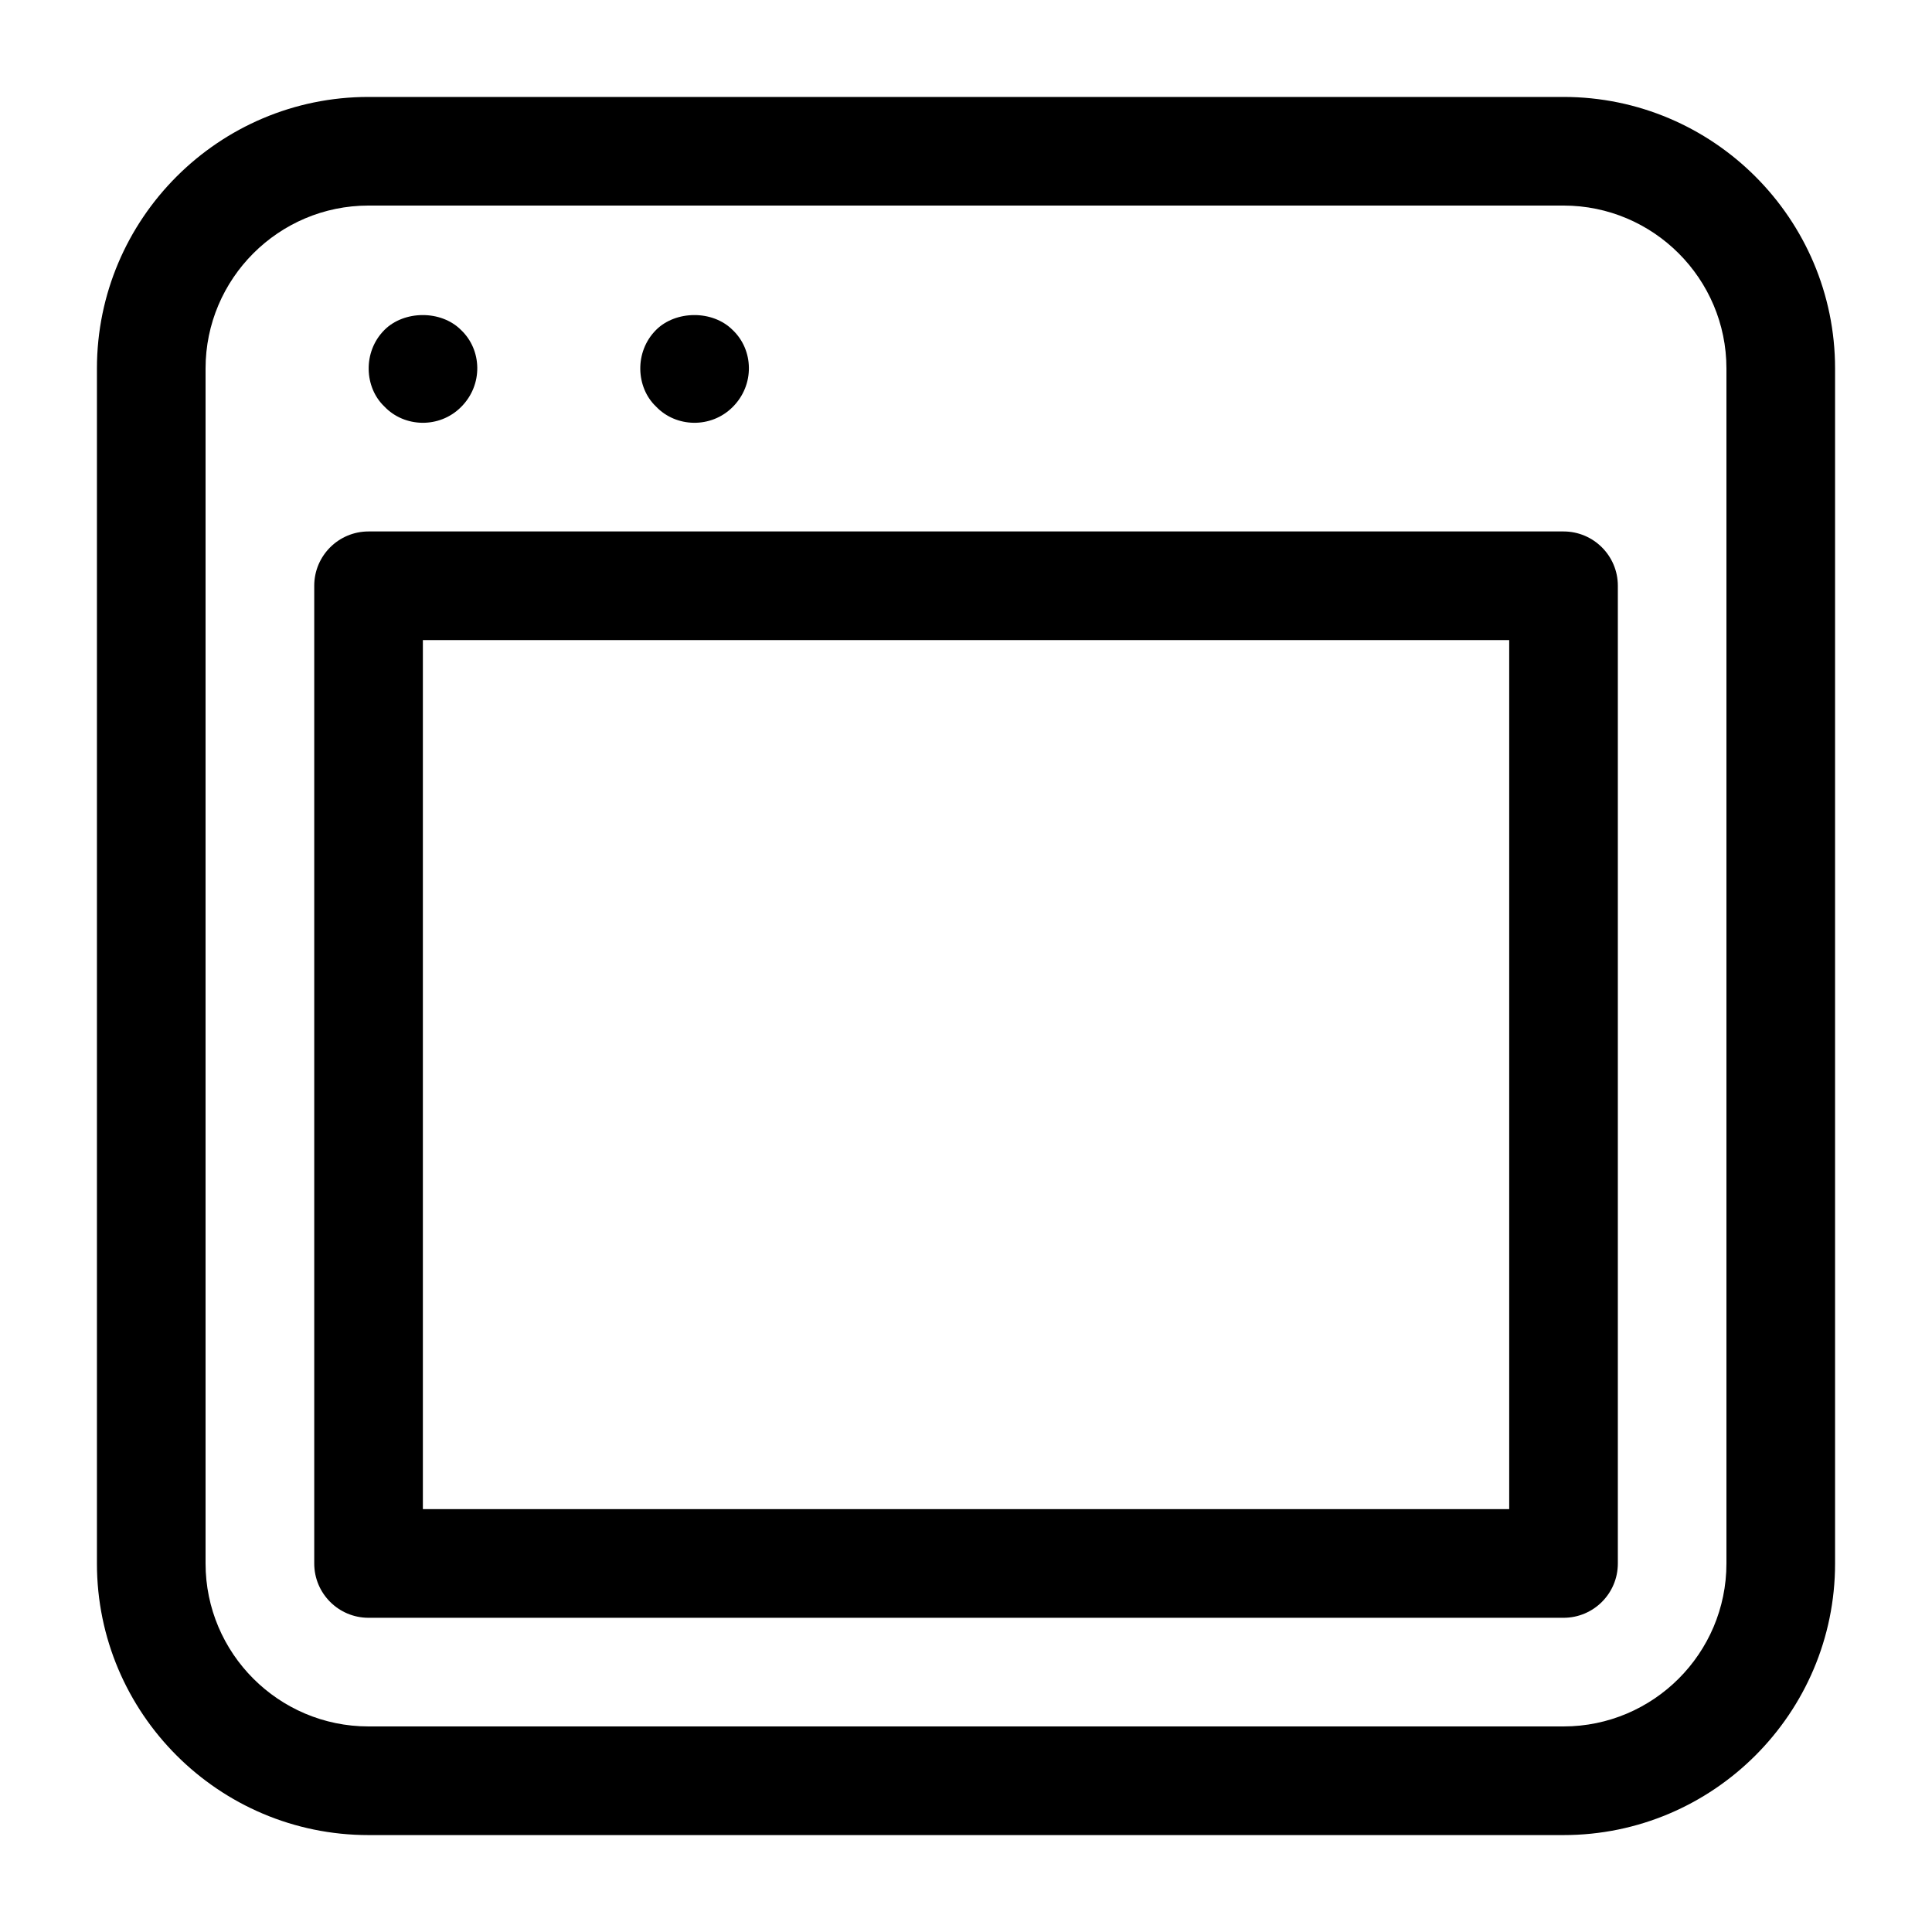
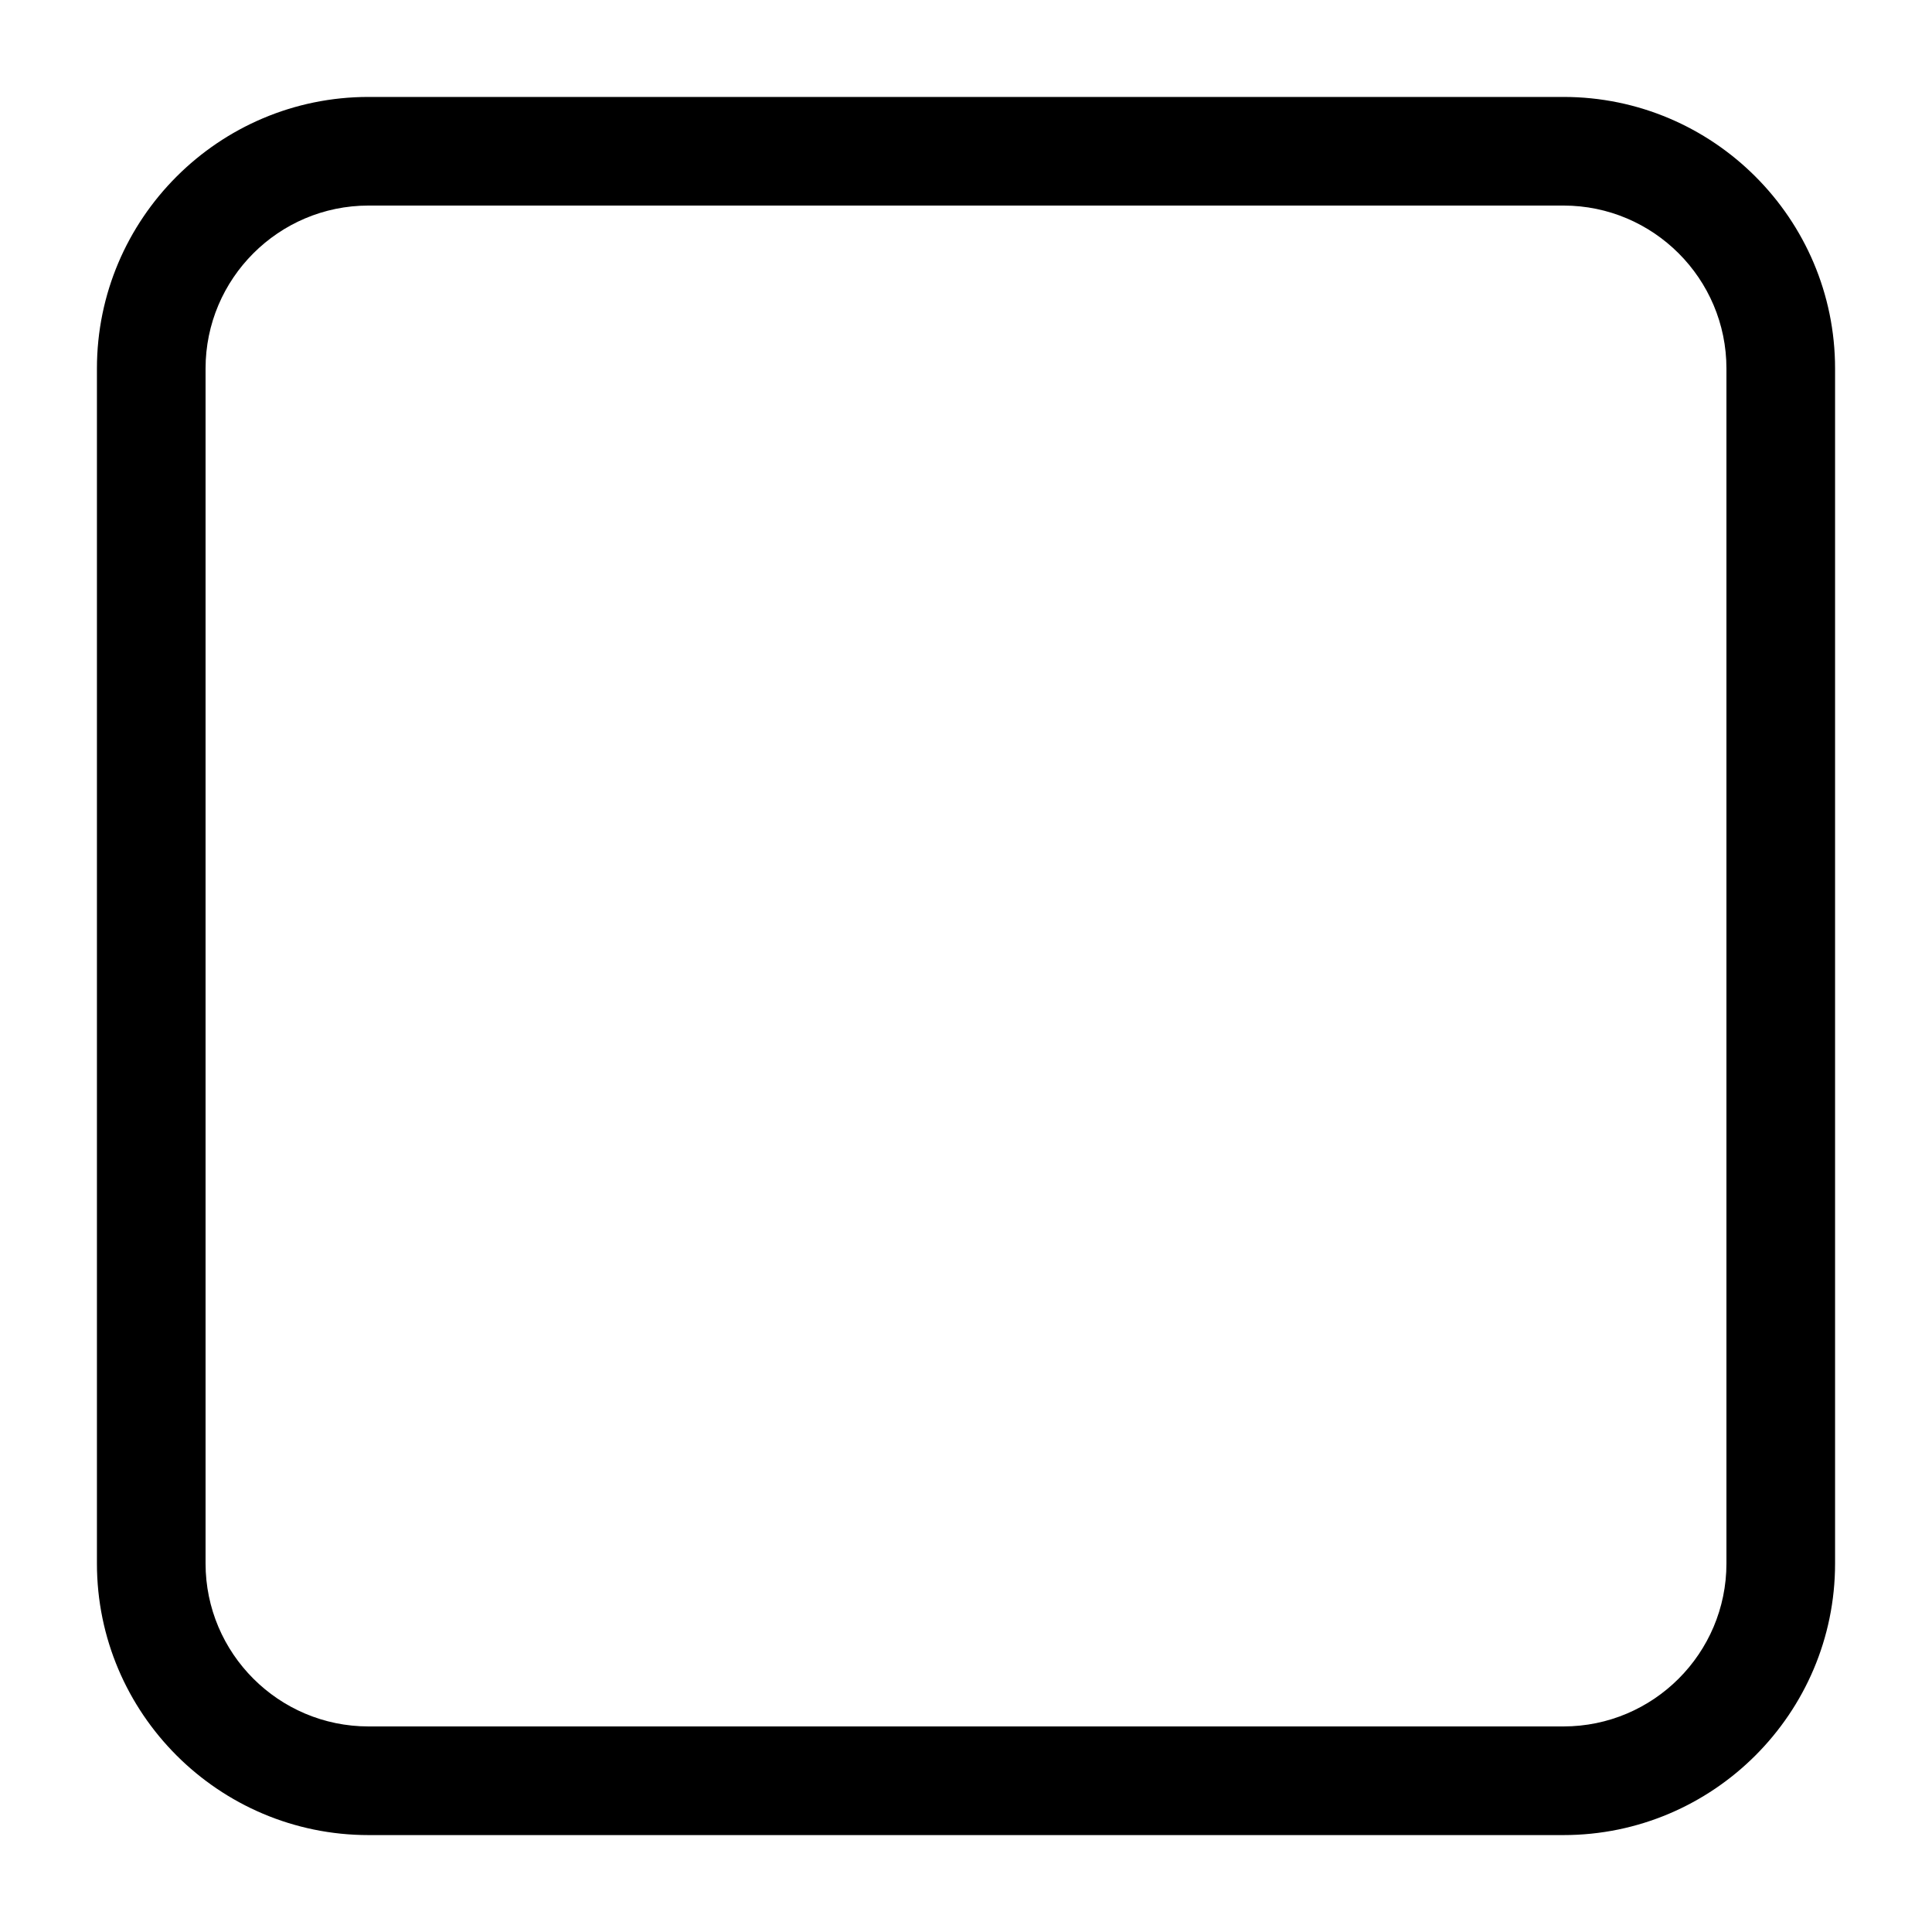
<svg xmlns="http://www.w3.org/2000/svg" fill="#000000" width="800px" height="800px" version="1.1" viewBox="144 144 512 512">
  <g>
    <path d="m558.34 169.69h-316.68c-39.684 0-71.973 32.289-71.973 71.973v316.68c0 39.684 32.289 71.973 71.973 71.973h316.68c39.684 0 71.973-32.289 71.973-71.973v-316.68c0-39.684-32.289-71.973-71.973-71.973zm43.184 388.65c0 23.812-19.371 43.184-43.184 43.184h-316.68c-23.812 0-43.184-19.371-43.184-43.184v-316.68c0-23.812 19.371-43.184 43.184-43.184h316.68c23.812 0 43.184 19.371 43.184 43.184z" />
-     <path d="m558.35 284.84h-316.68c-7.949 0-14.395 6.438-14.395 14.395v259.1c0 7.957 6.445 14.395 14.395 14.395h316.68c7.949 0 14.395-6.438 14.395-14.395v-259.1c0-7.957-6.449-14.395-14.395-14.395zm-14.395 259.1h-287.89v-230.31h287.89z" />
-     <path d="m266.17 251.88c5.918-5.883 5.586-15.168 0-20.438-5.32-5.328-15.113-5.188-20.293 0-5.812 5.828-5.316 15.27 0 20.301 5.293 5.57 14.578 5.852 20.293 0.137z" />
-     <path d="m338.15 251.88c5.918-5.883 5.586-15.168 0-20.438-5.32-5.328-15.113-5.188-20.293 0-5.812 5.828-5.316 15.27 0 20.301 5.289 5.57 14.574 5.852 20.293 0.137z" />
  </g>
</svg>